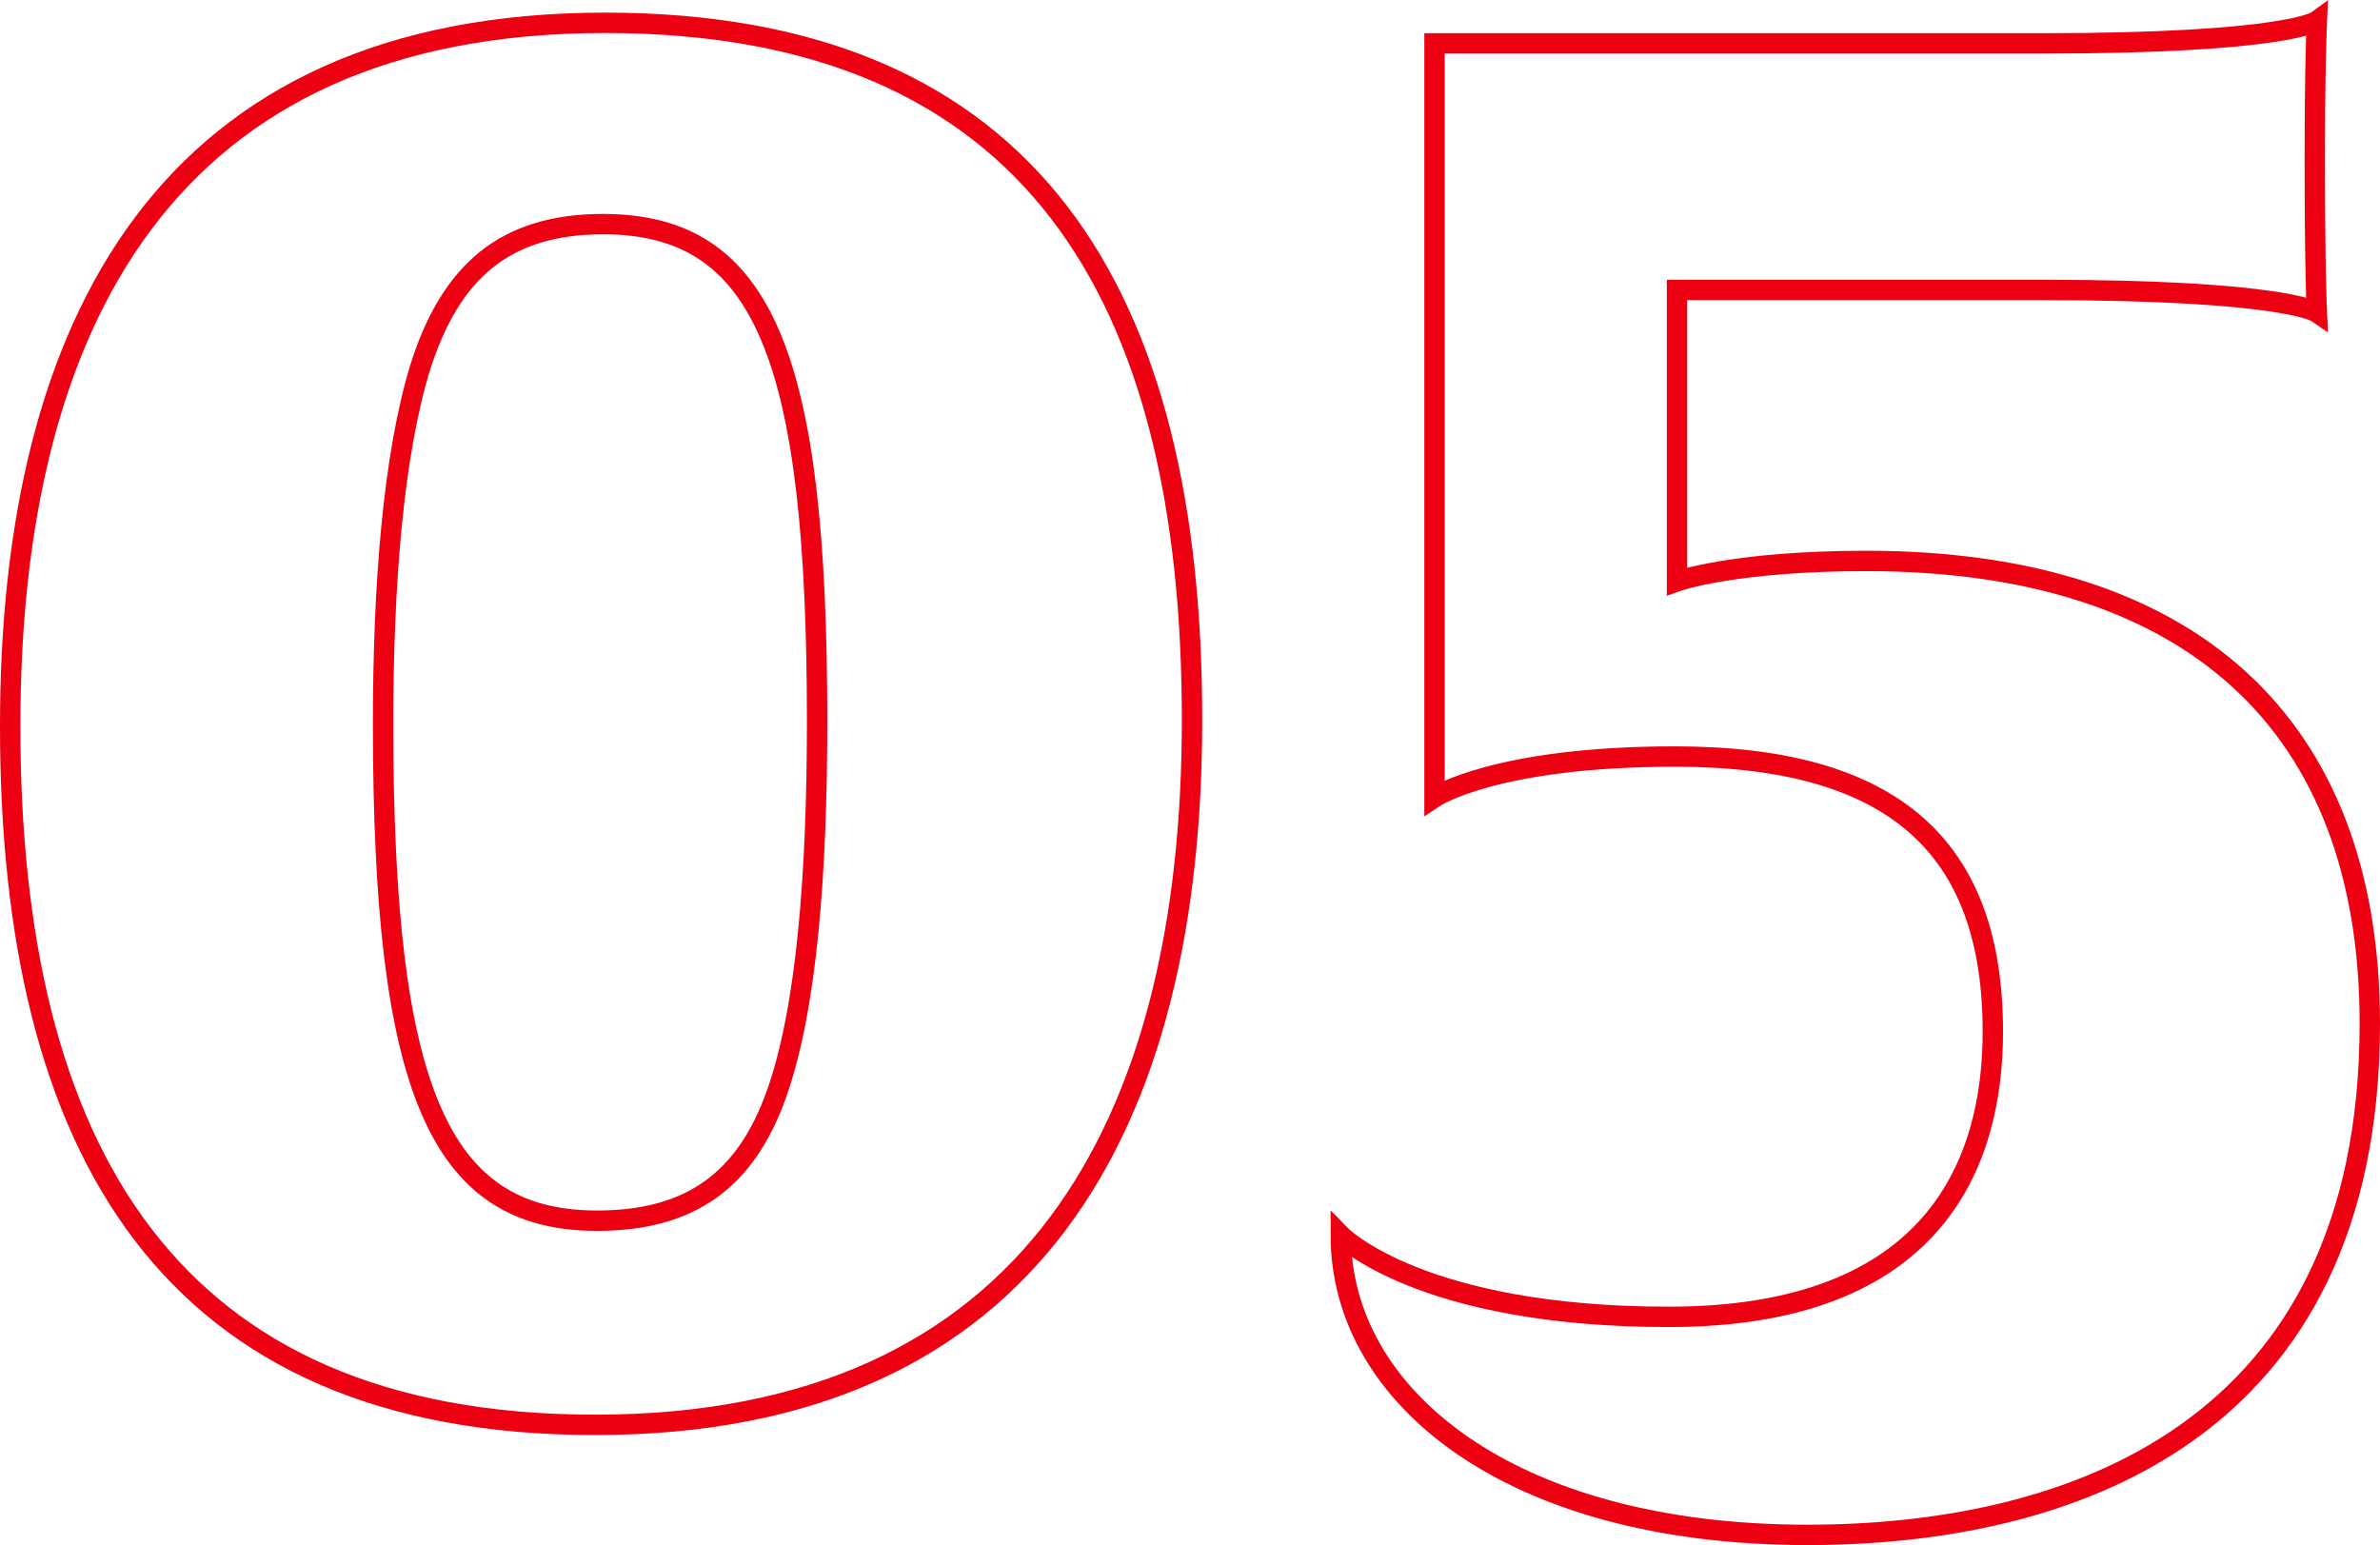
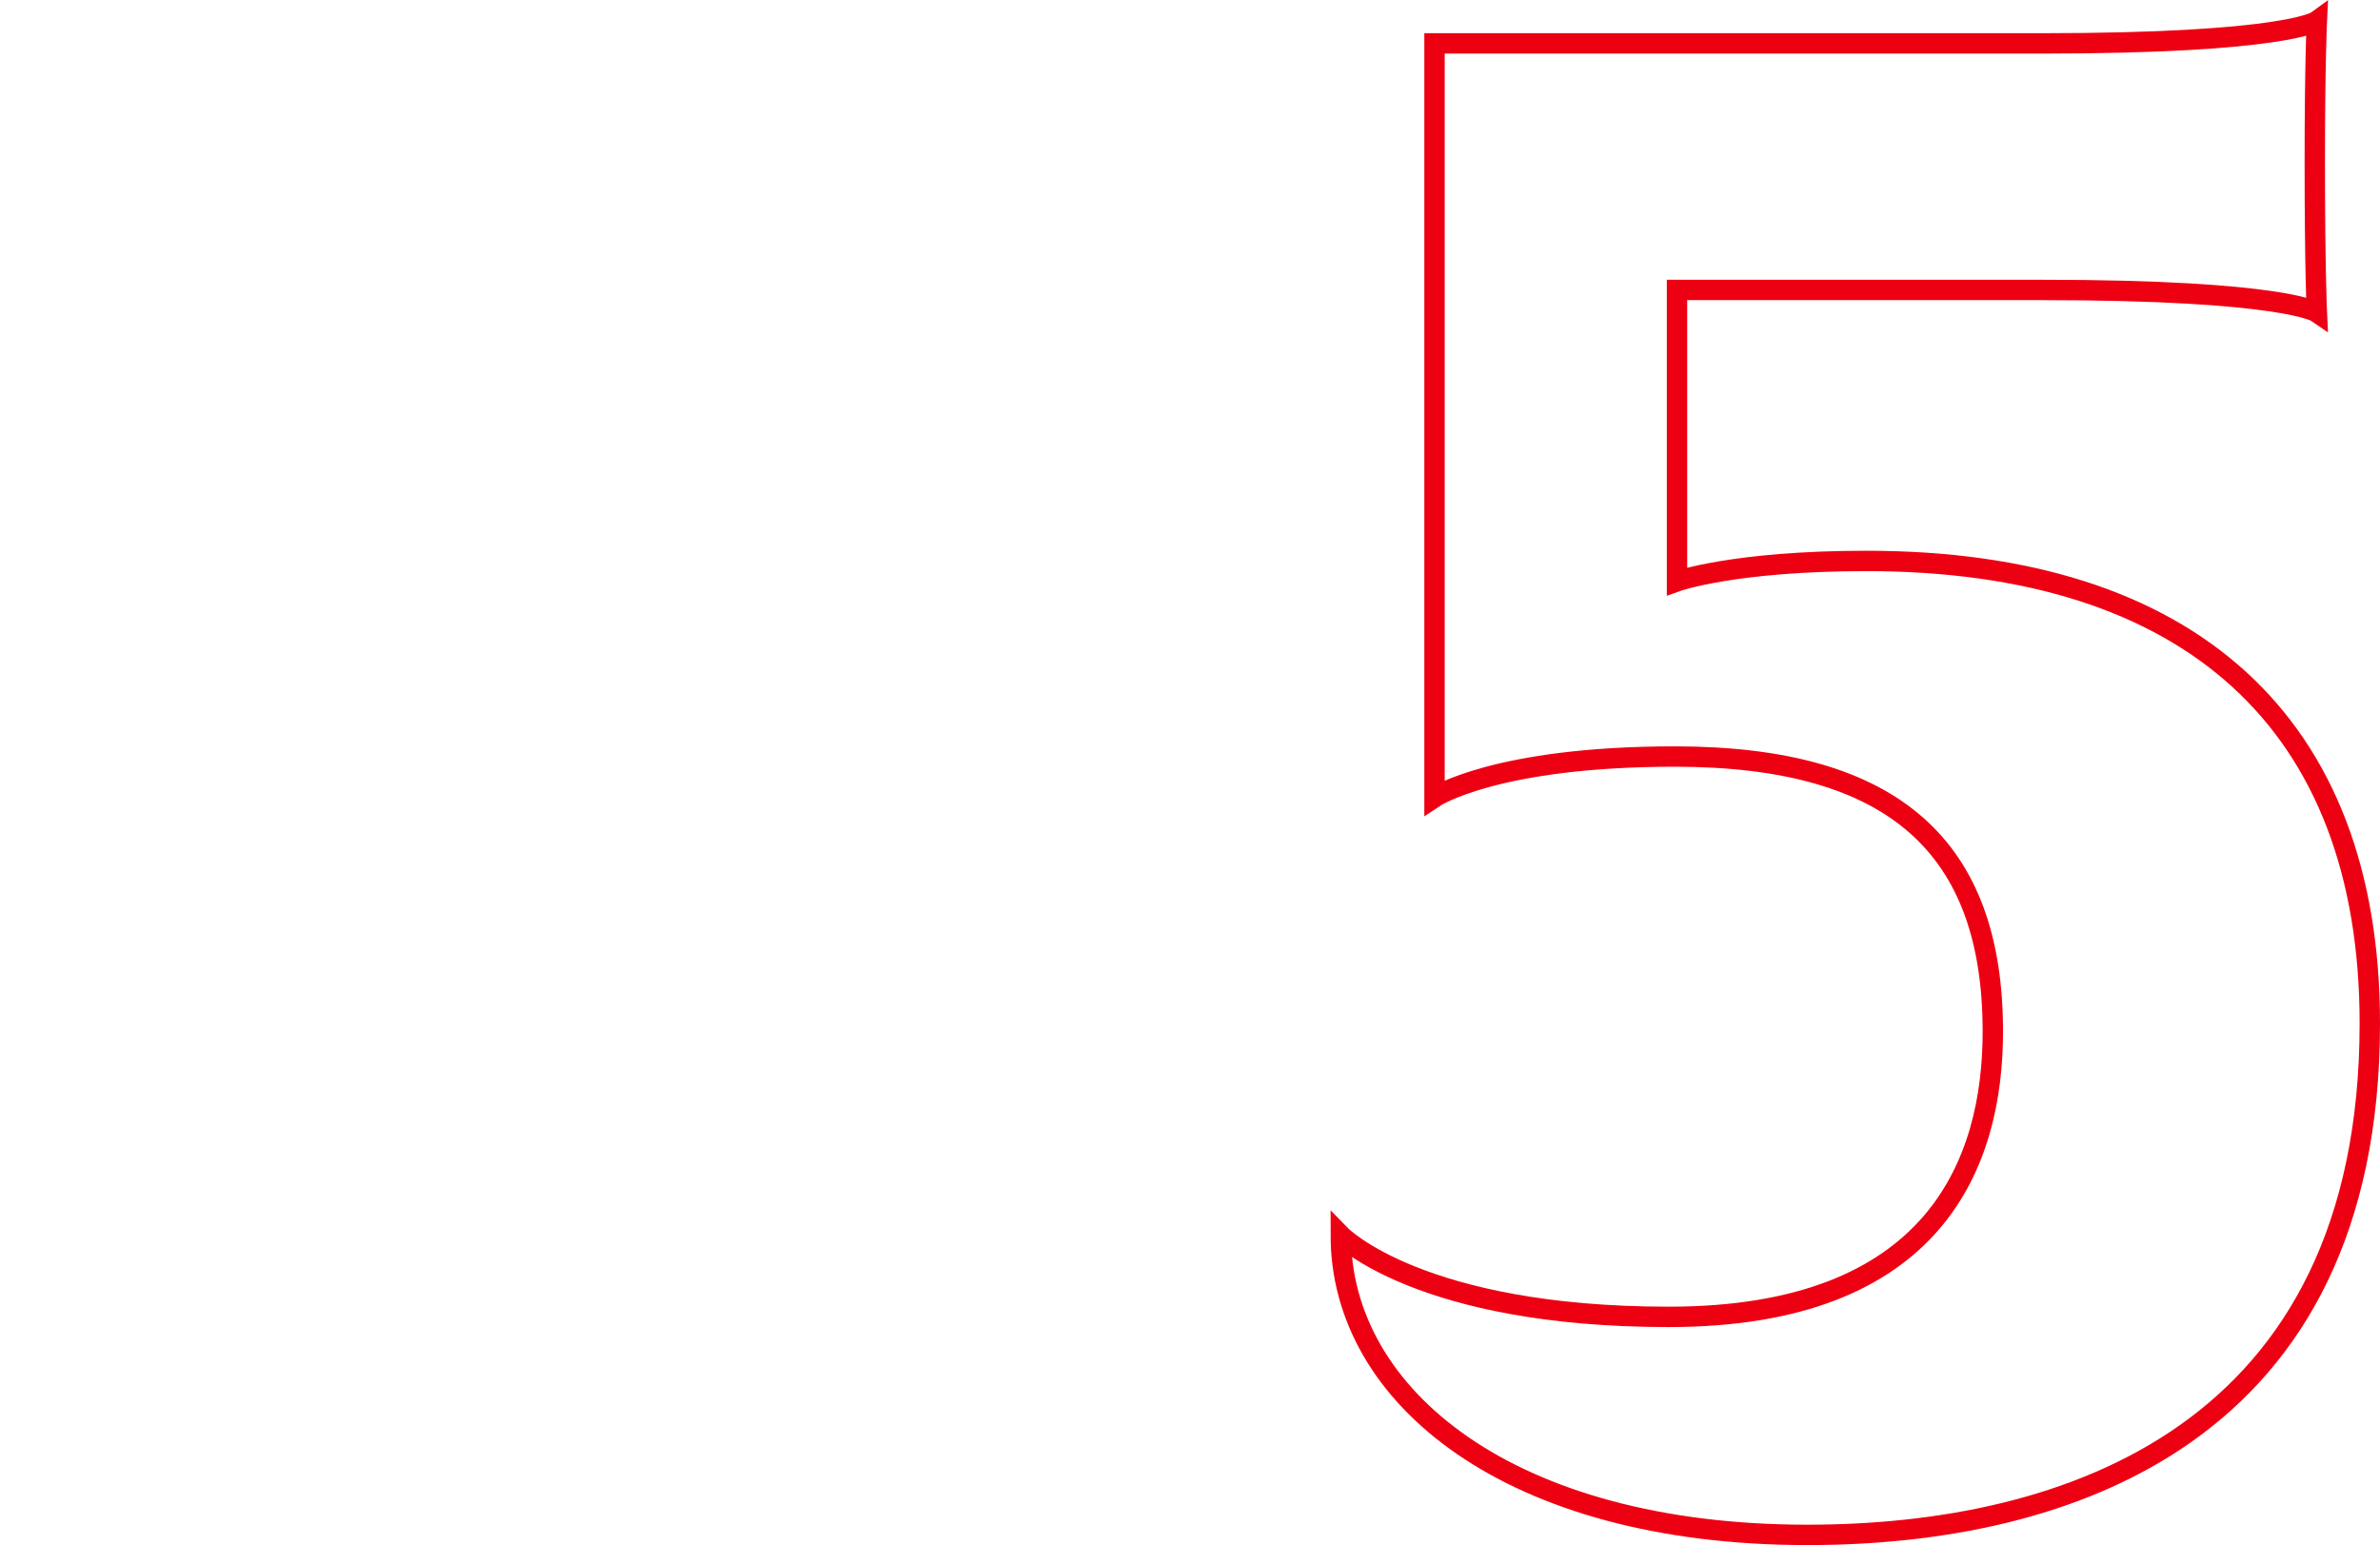
<svg xmlns="http://www.w3.org/2000/svg" viewBox="0 0 116.8 75.83">
  <defs>
    <style>.cls-1{fill:none;stroke:#ed0012;stroke-miterlimit:10;}</style>
  </defs>
  <g id="Layer_2" data-name="Layer 2">
    <g id="Design">
-       <path class="cls-1" d="M29.2,69.93C8.3,69.93.5,56.43.5,35.63.5,15.83,8.2,1.12,29.7,1.12c21,0,28.8,13.4,28.8,34.21C58.5,55.13,50.7,69.93,29.2,69.93ZM29.6,11c-4.8,0-7.5,2.3-9,7.1-1.3,4.3-1.8,10.61-1.8,17.41,0,17.9,2.7,24.4,10.5,24.4,4.6,0,7.3-2,8.8-6.2s2-10.9,2-18.3C40.1,17.52,37.5,11,29.6,11Z" />
      <path class="cls-1" d="M88.7,75.33c-14.6,0-22.9-6.8-22.9-14.7,0,0,3.9,4,16.1,4,13.1,0,15.9-7.6,15.9-14,0-9-4.8-13.5-15.6-13.5-8.8,0-11.8,2-11.8,2v-37h29.8c12,0,13.5-1.1,13.5-1.1s-.1,2.1-.1,6.9c0,5.3.1,7.4.1,7.4s-1.6-1.1-13.5-1.1H82.3V28.53s2.8-1,9.3-1c15.8,0,24.7,7.9,24.7,22.7C116.3,70.43,101.4,75.33,88.7,75.33Z" />
    </g>
  </g>
</svg>